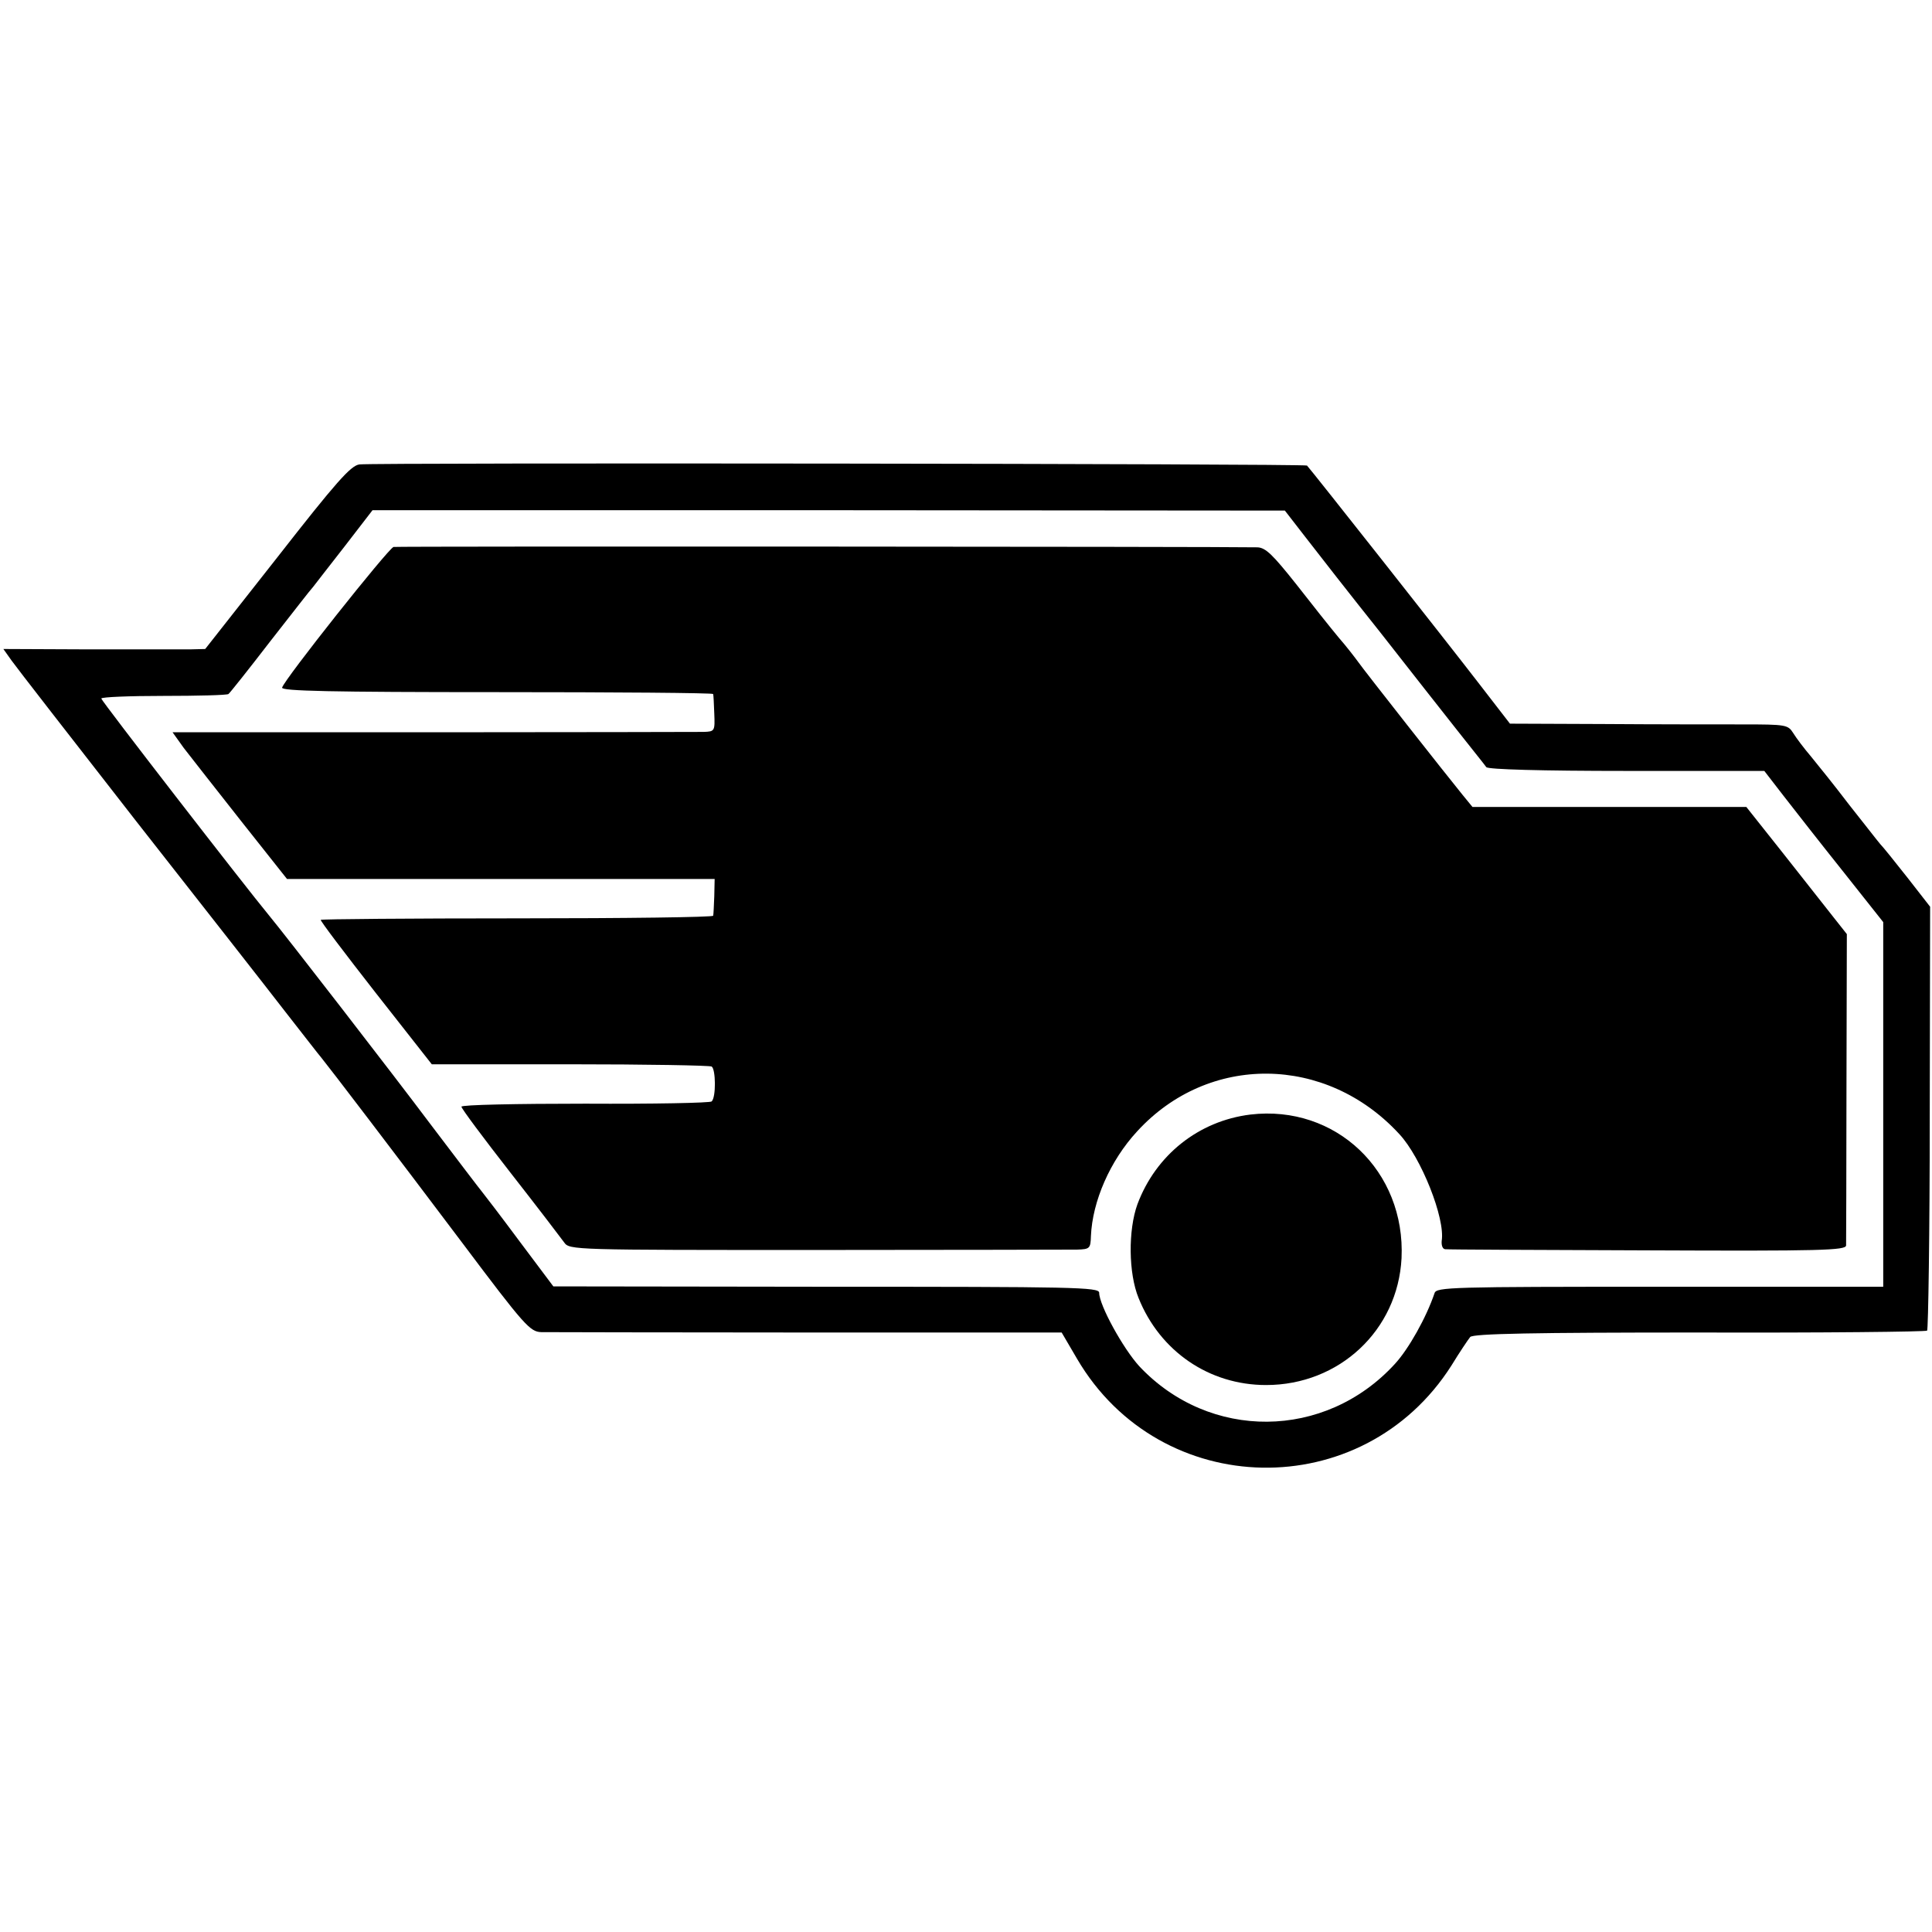
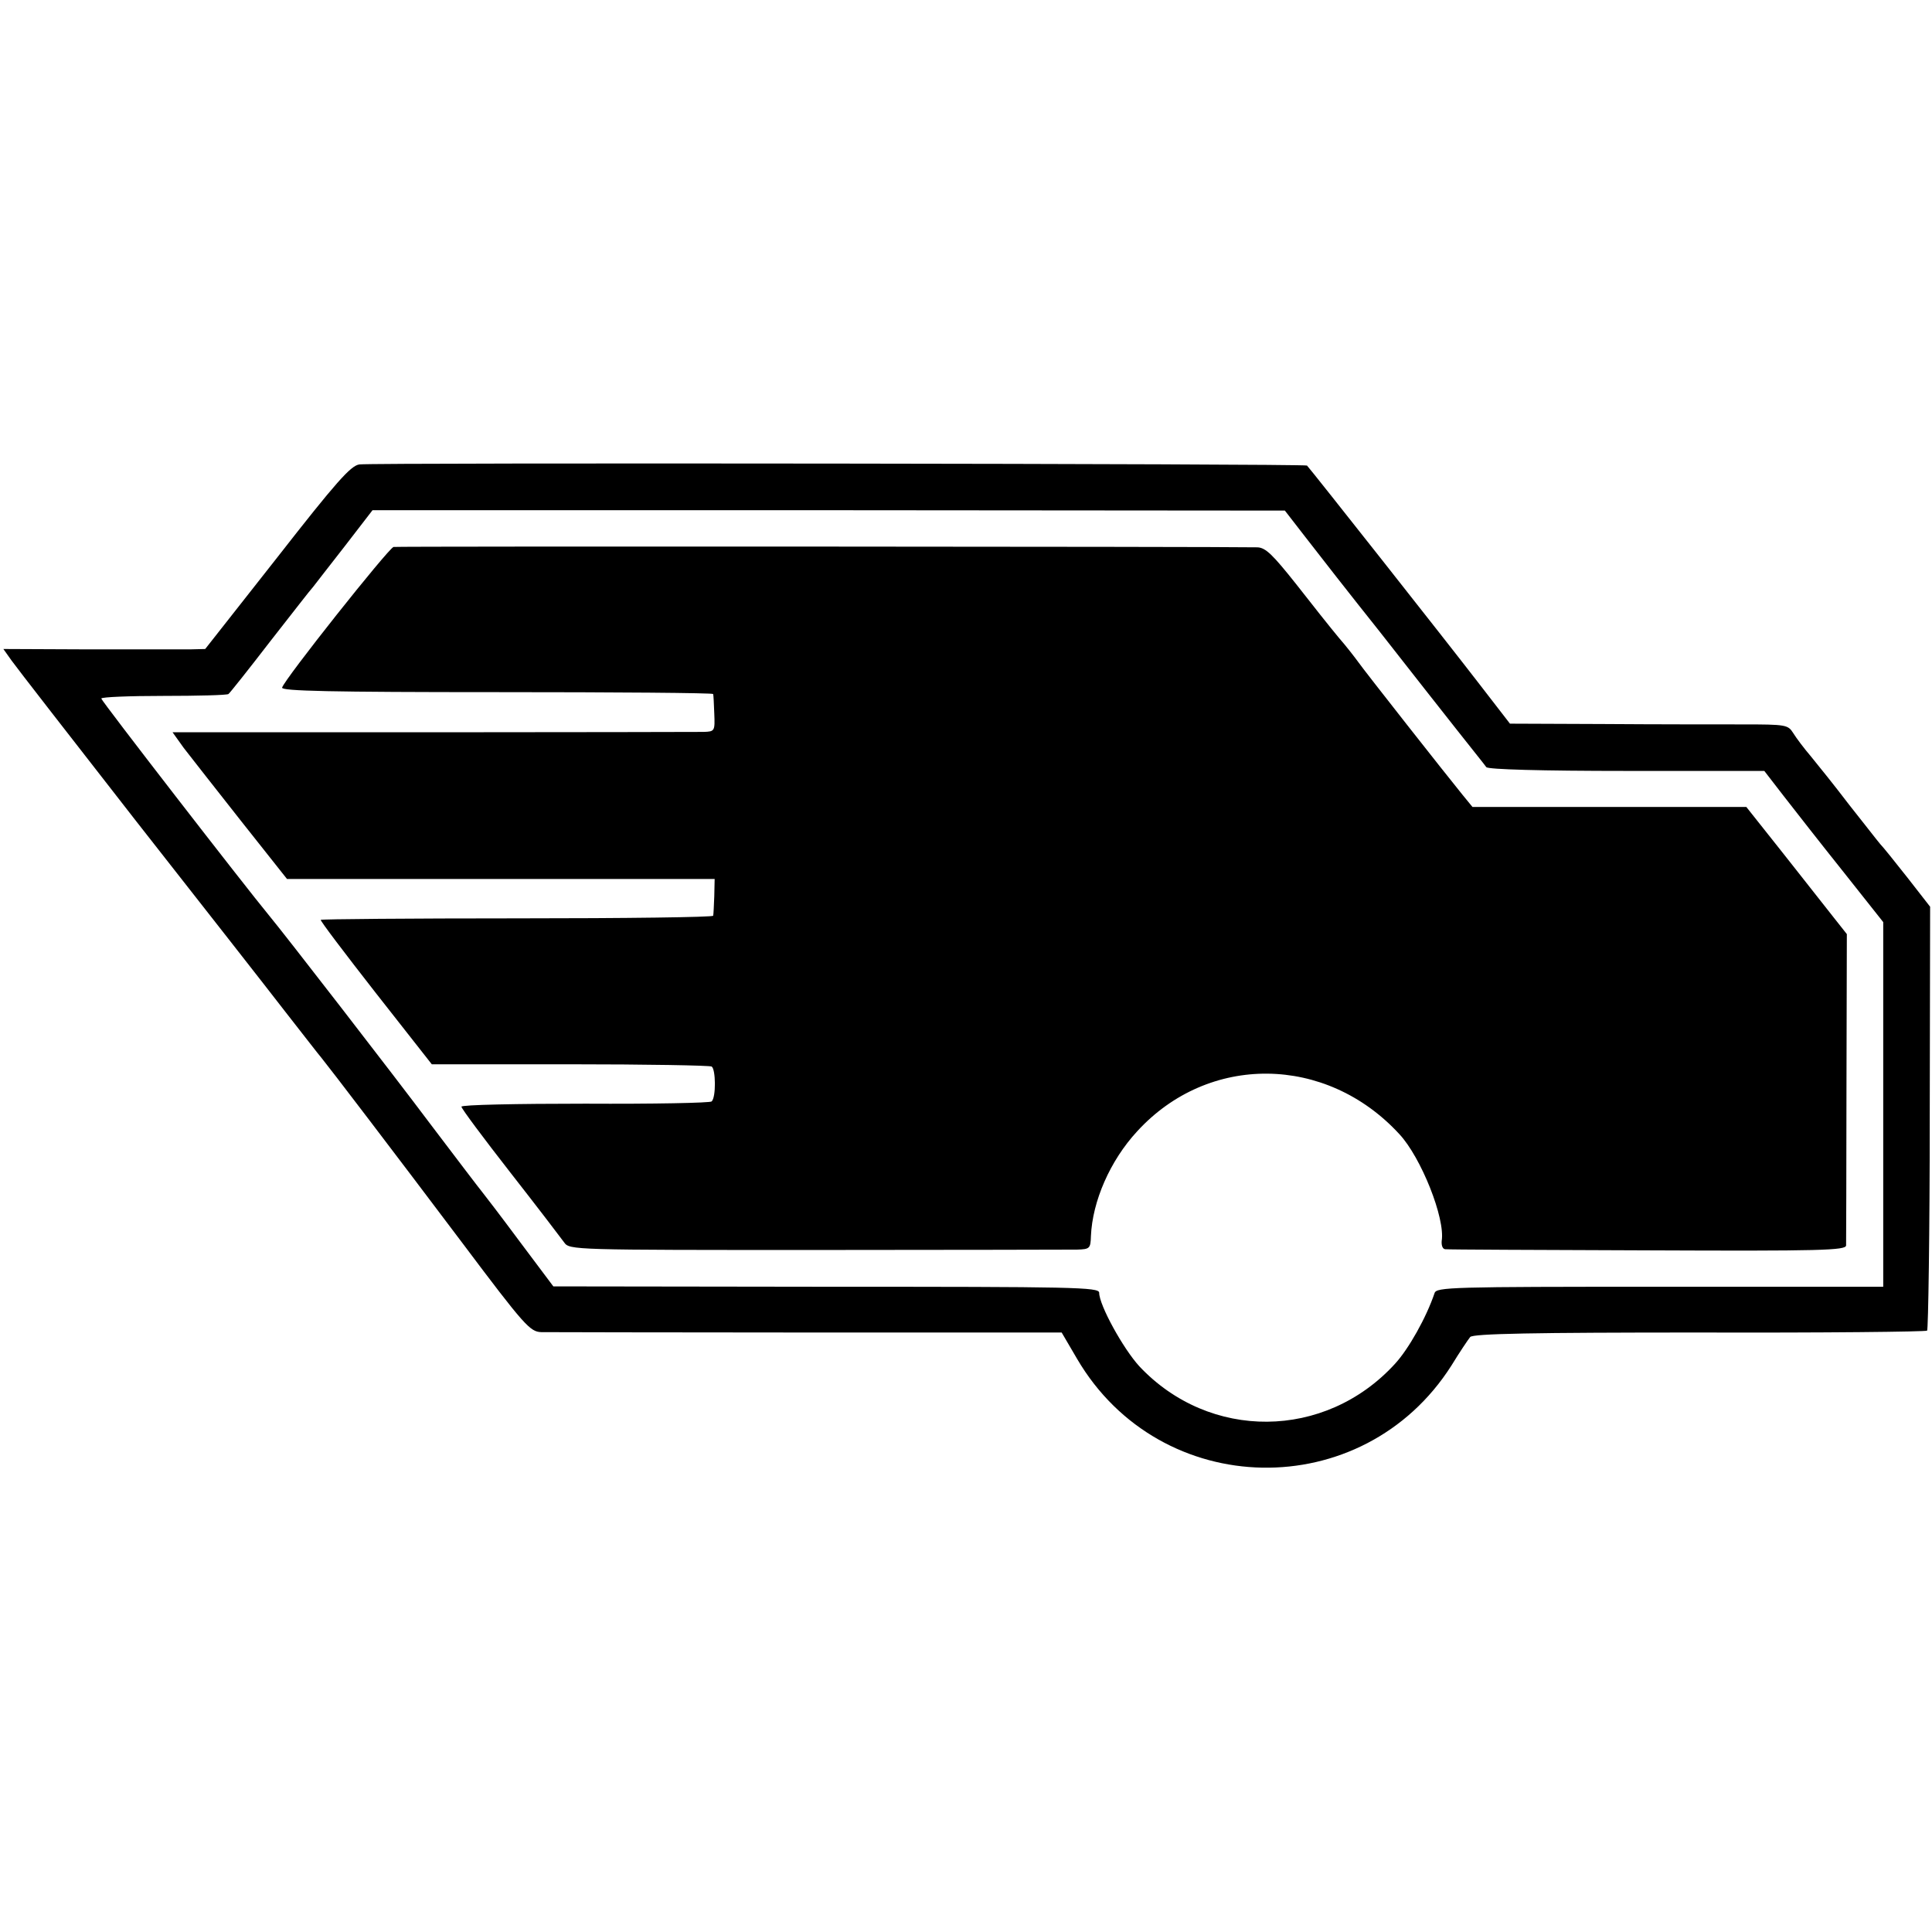
<svg xmlns="http://www.w3.org/2000/svg" version="1.0" width="515pt" height="515pt" viewBox="0 0 515 515" preserveAspectRatio="xMidYMid meet">
  <g transform="translate(0,515) scale(0.1,-0.1)" fill="#000000" stroke="none">
    <path d="M958 3912 c-23 -3 -62 -47 -219 -248 l-192 -244 -41 -1 c-22 0 -144 0 -269 0 l-228 1 22 -31 c12 -17 162 -210 332 -428 171 -218 349 -445 396 -506 47 -60 91 -117 98 -125 22 -27 193 -251 376 -494 166 -221 180 -236 210 -237 17 0 337 -1 710 -1 l677 0 41 -70 c222 -379 762 -389 998 -18 22 36 45 70 50 76 7 9 171 12 611 12 330 -1 603 2 607 5 3 4 7 260 7 568 l1 562 -60 77 c-33 42 -66 83 -73 90 -7 8 -44 56 -83 105 -38 50 -84 107 -102 129 -18 21 -39 49 -47 62 -14 22 -19 23 -135 23 -66 0 -232 0 -370 1 l-250 1 -85 110 c-80 104 -447 569 -456 578 -5 5 -2485 8 -2526 3z m2522 -194 c30 -39 119 -153 198 -252 78 -100 172 -219 209 -266 37 -47 71 -89 75 -95 6 -6 146 -10 375 -10 l366 0 51 -66 c28 -36 99 -127 159 -202 l107 -135 0 -486 0 -486 -595 0 c-558 0 -596 -1 -601 -17 -22 -65 -69 -149 -106 -189 -186 -203 -494 -205 -681 -6 -43 47 -107 163 -107 196 0 15 -66 16 -727 16 l-728 1 -90 120 c-49 66 -95 126 -100 132 -6 7 -66 86 -135 177 -105 140 -393 512 -433 560 -66 80 -447 572 -447 578 0 4 75 7 166 7 91 0 169 2 173 5 4 3 54 66 111 140 58 74 109 140 115 146 5 7 43 55 84 108 l74 96 1216 0 1216 -1 55 -71z" />
    <path d="M1049 3692 c-14 -4 -292 -354 -297 -375 -2 -9 130 -12 573 -12 316 0 576 -2 576 -5 1 -3 2 -26 3 -52 2 -47 1 -48 -28 -49 -17 0 -343 -1 -723 -1 l-693 0 30 -42 c17 -22 86 -110 153 -195 l122 -154 570 0 570 0 -1 -46 c-1 -25 -2 -49 -3 -52 0 -4 -235 -7 -522 -7 -286 0 -522 -2 -524 -4 -2 -2 64 -89 146 -194 l150 -191 368 0 c202 0 372 -3 378 -6 11 -7 12 -82 0 -93 -3 -4 -155 -7 -337 -6 -183 0 -330 -3 -330 -8 0 -5 59 -84 130 -175 72 -92 136 -176 144 -187 14 -20 24 -20 673 -20 362 0 674 1 694 1 34 1 36 3 37 36 4 93 51 201 123 279 190 208 504 205 699 -7 58 -62 123 -225 113 -285 -1 -13 3 -22 10 -22 6 -1 249 -2 540 -3 462 -2 527 0 528 13 0 8 1 198 1 422 l1 408 -34 43 c-19 24 -79 100 -134 170 l-100 126 -365 0 -365 0 -27 33 c-44 54 -262 331 -278 354 -8 11 -31 41 -52 65 -20 24 -71 88 -113 142 -62 78 -81 97 -103 98 -102 2 -2291 3 -2303 1z" />
-     <path d="M3333 2179 c-138 -17 -252 -108 -301 -239 -25 -69 -24 -184 3 -250 57 -142 188 -232 340 -232 195 0 351 146 361 338 11 232 -175 410 -403 383z" />
  </g>
</svg>